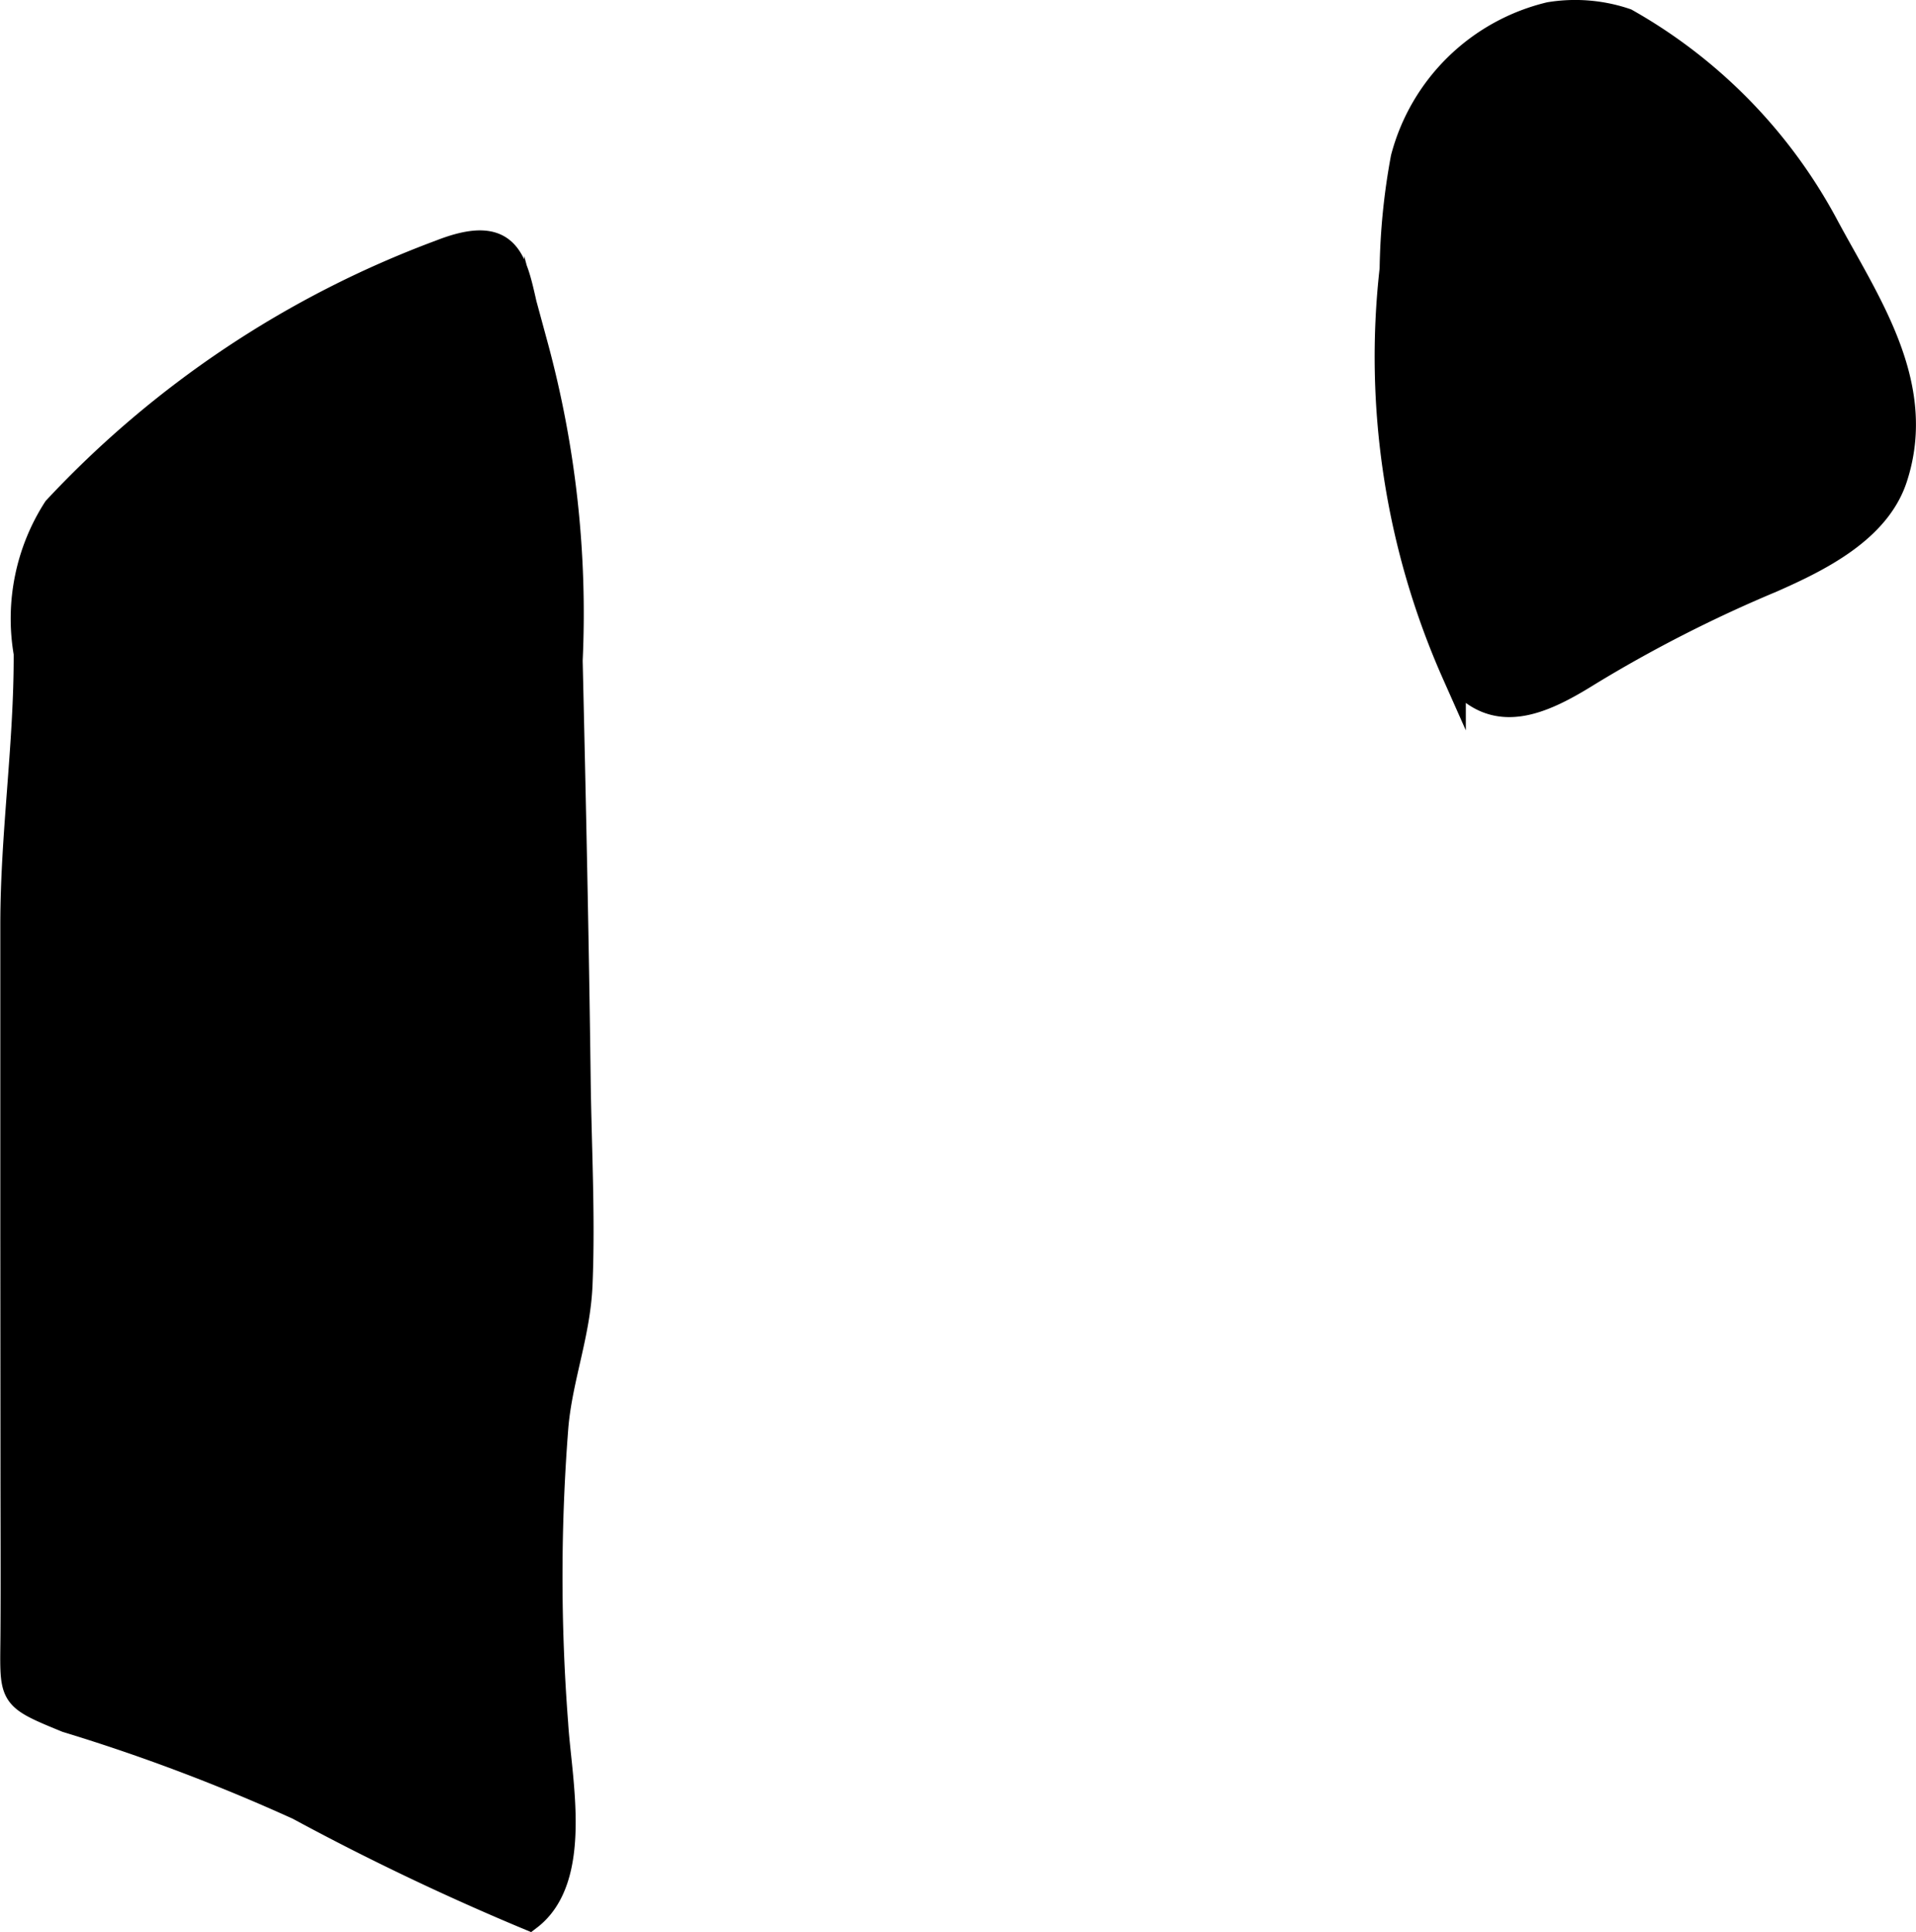
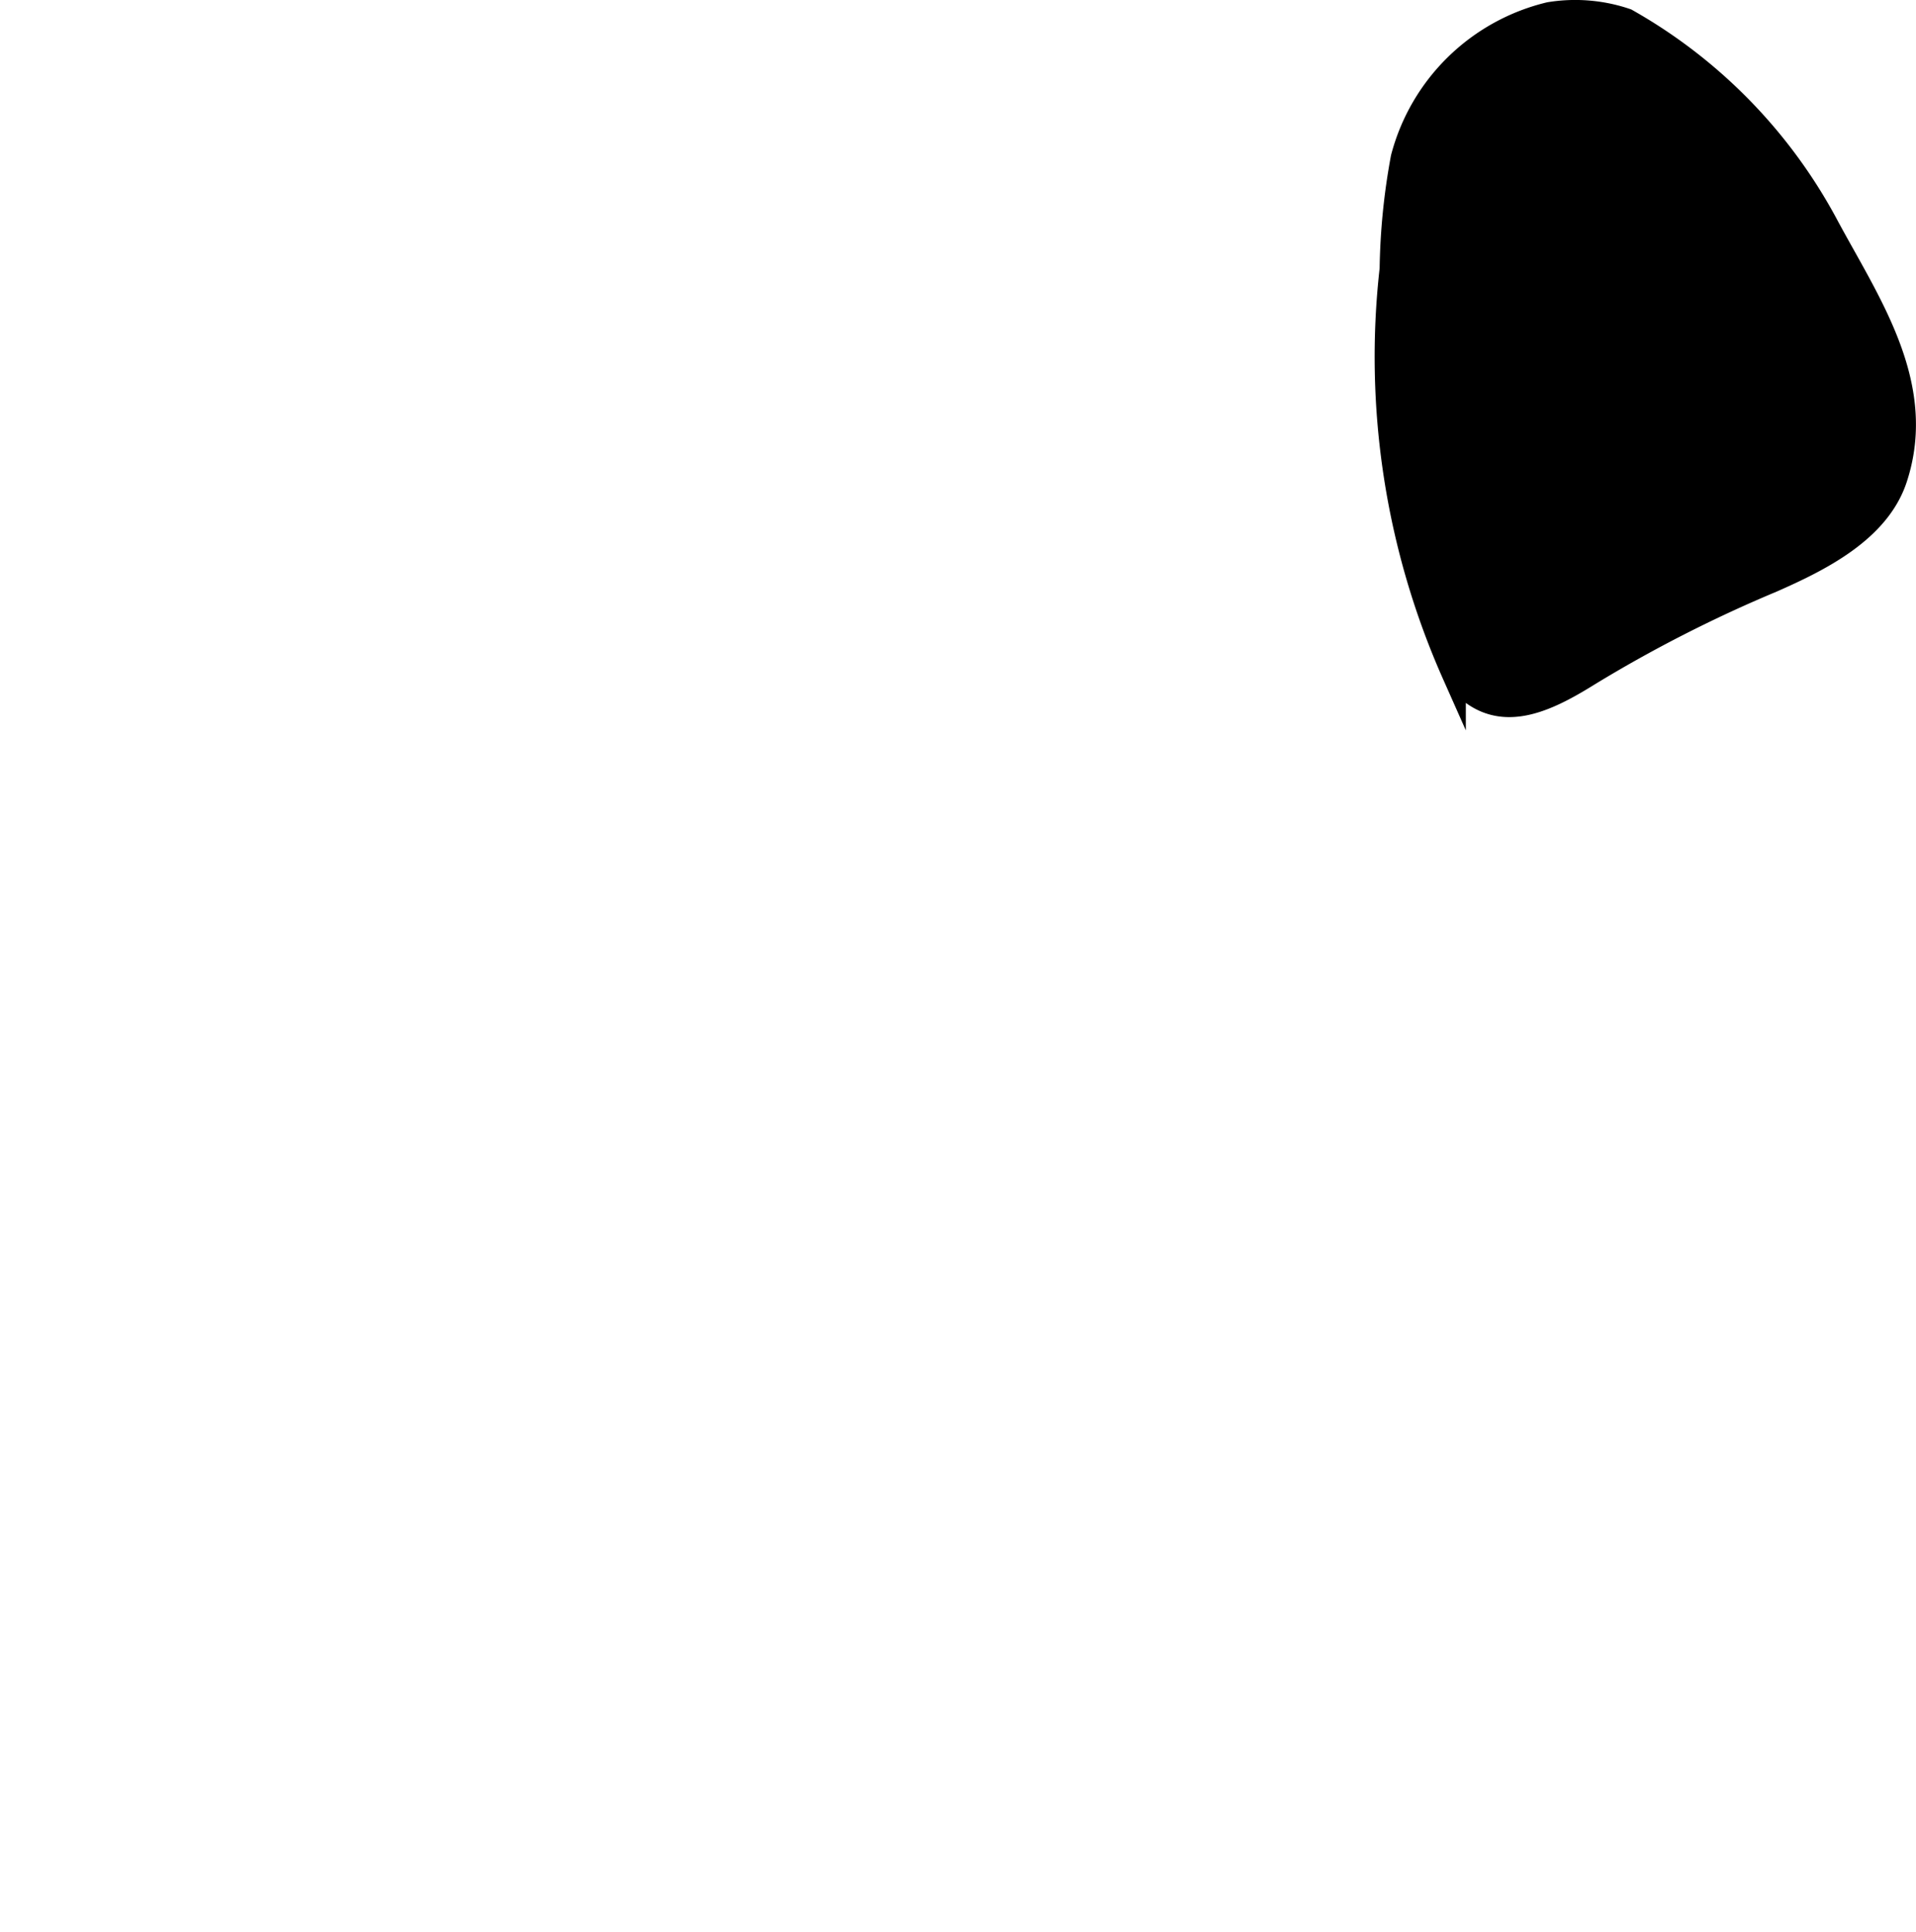
<svg xmlns="http://www.w3.org/2000/svg" version="1.1" width="4.249mm" height="4.285mm" viewBox="0 0 12.045 12.145">
  <defs>
    <style type="text/css">
      .a {
        stroke: #000;
        stroke-miterlimit: 10;
        stroke-width: 0.15px;
        fill-rule: evenodd;
      }
    </style>
  </defs>
  <path class="a" d="M8.748,1.69a4.128,4.128,0,0,1,.07-.699,1.259,1.259,0,0,1,.923-.904.997.997,0,0,1,.483.04,3.225,3.225,0,0,1,1.255,1.281c.26.487.63,1.005.437,1.596-.108.333-.483.516-.778.646a8.56,8.56,0,0,0-1.149.586c-.3.187-.604.327-.849.001A4.912,4.912,0,0,1,8.748,1.69Z" />
-   <path class="a" d="M.077,7.702q0-.943,0-1.886c0-.58.086-1.133.084-1.709a1.282,1.282,0,0,1,.185-.912,6.321,6.321,0,0,1,2.42-1.613c.547-.215.462.191.604.588a6.429,6.429,0,0,1,.218,1.982c.02.87.039,1.741.05,2.612.005.435.03.876.012,1.31-.013.311-.122.579-.151.884a12.002,12.002,0,0,0-.002,1.879c.021.348.16.974-.169,1.223a15.991,15.991,0,0,1-1.454-.694,11.854,11.854,0,0,0-1.456-.55c-.373-.153-.342-.143-.34-.561.002-.354,0-.71,0-1.064Z" />
</svg>